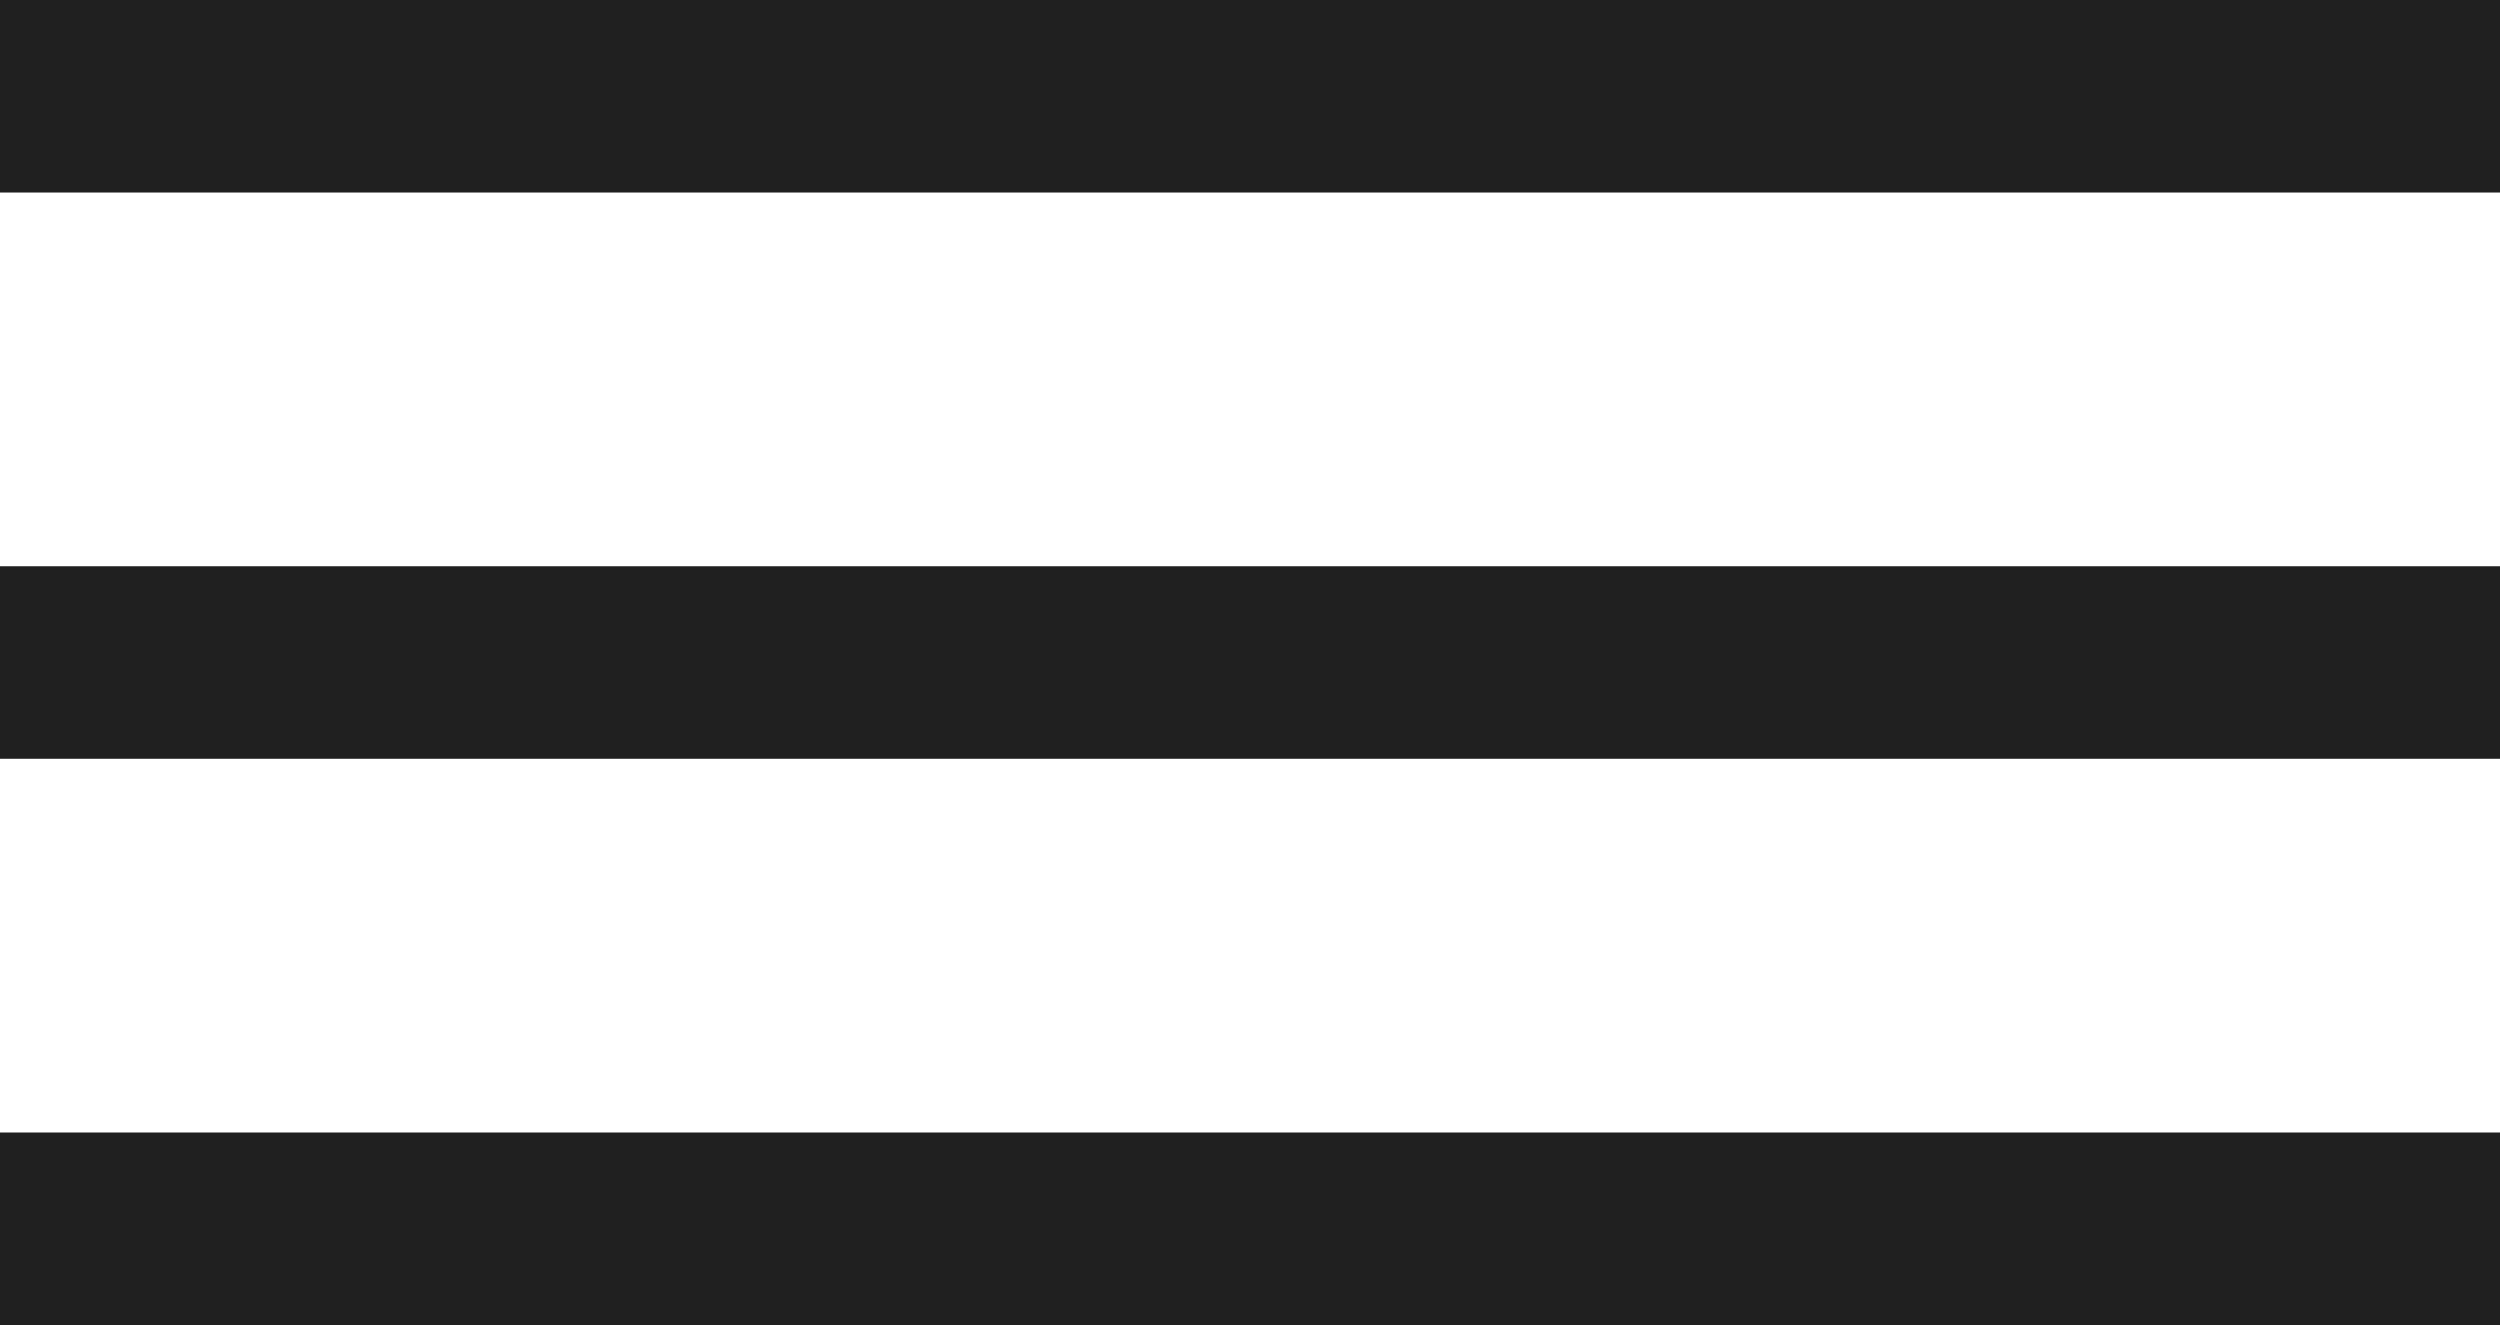
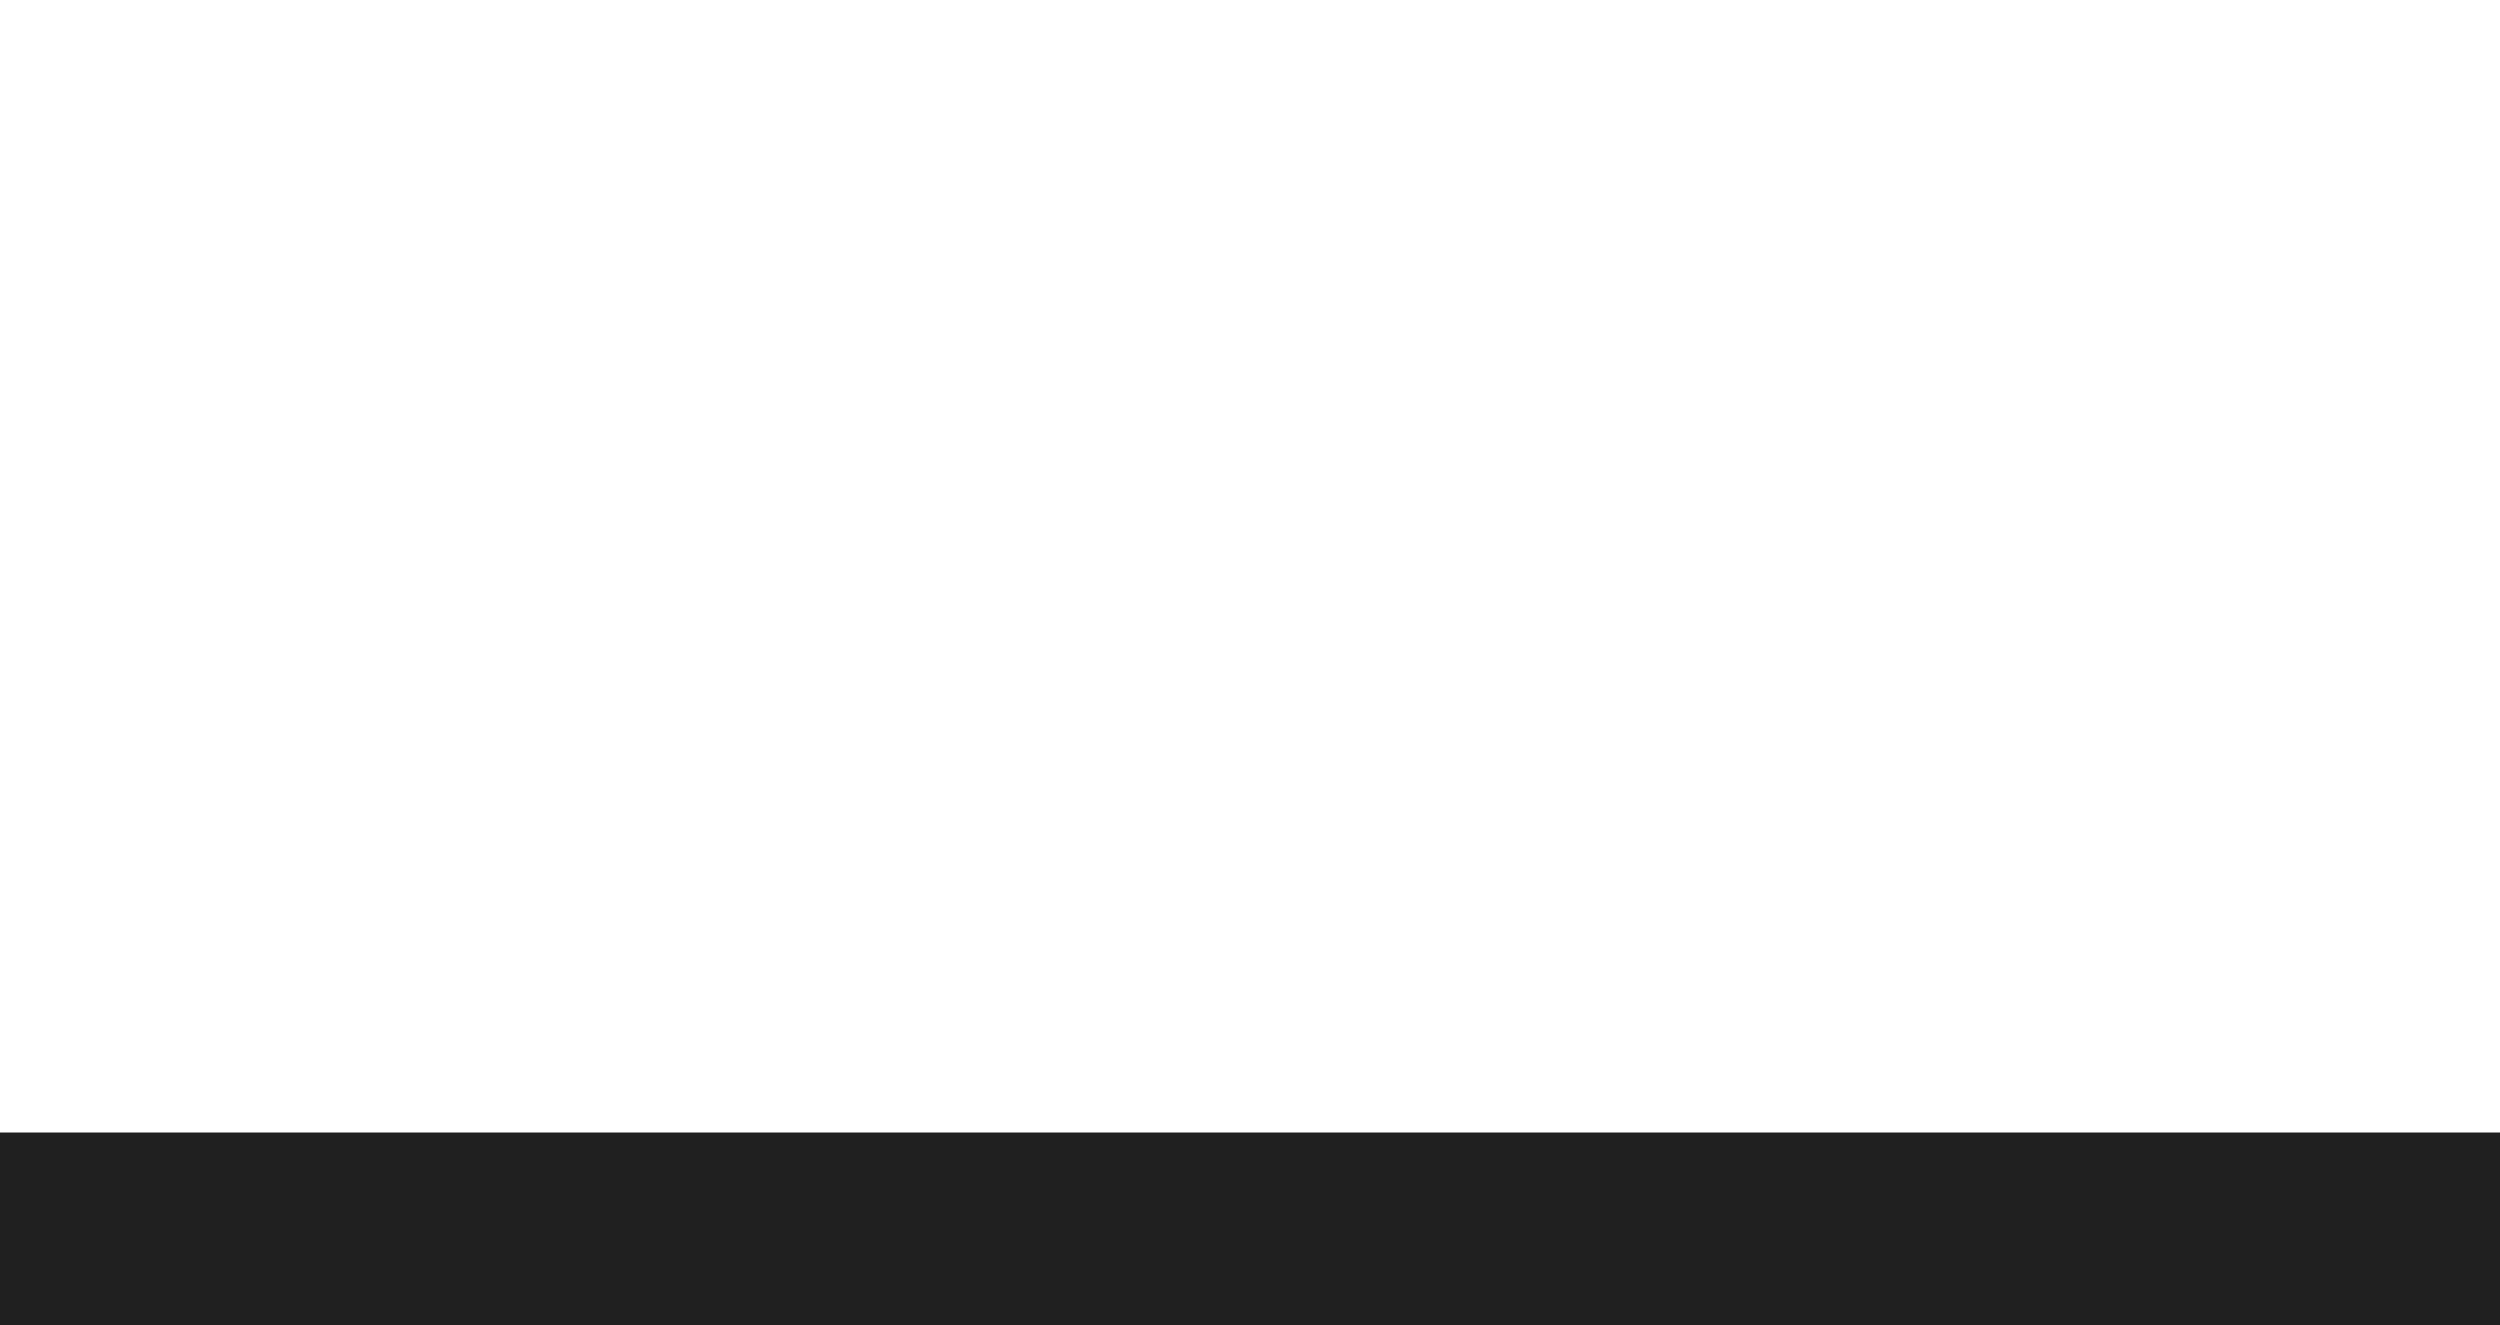
<svg xmlns="http://www.w3.org/2000/svg" width="883" height="468" viewBox="0 0 883 468" fill="none">
-   <rect width="883" height="68" fill="#202020" />
-   <rect y="200" width="883" height="68" fill="#202020" />
  <rect y="400" width="883" height="68" fill="#202020" />
</svg>